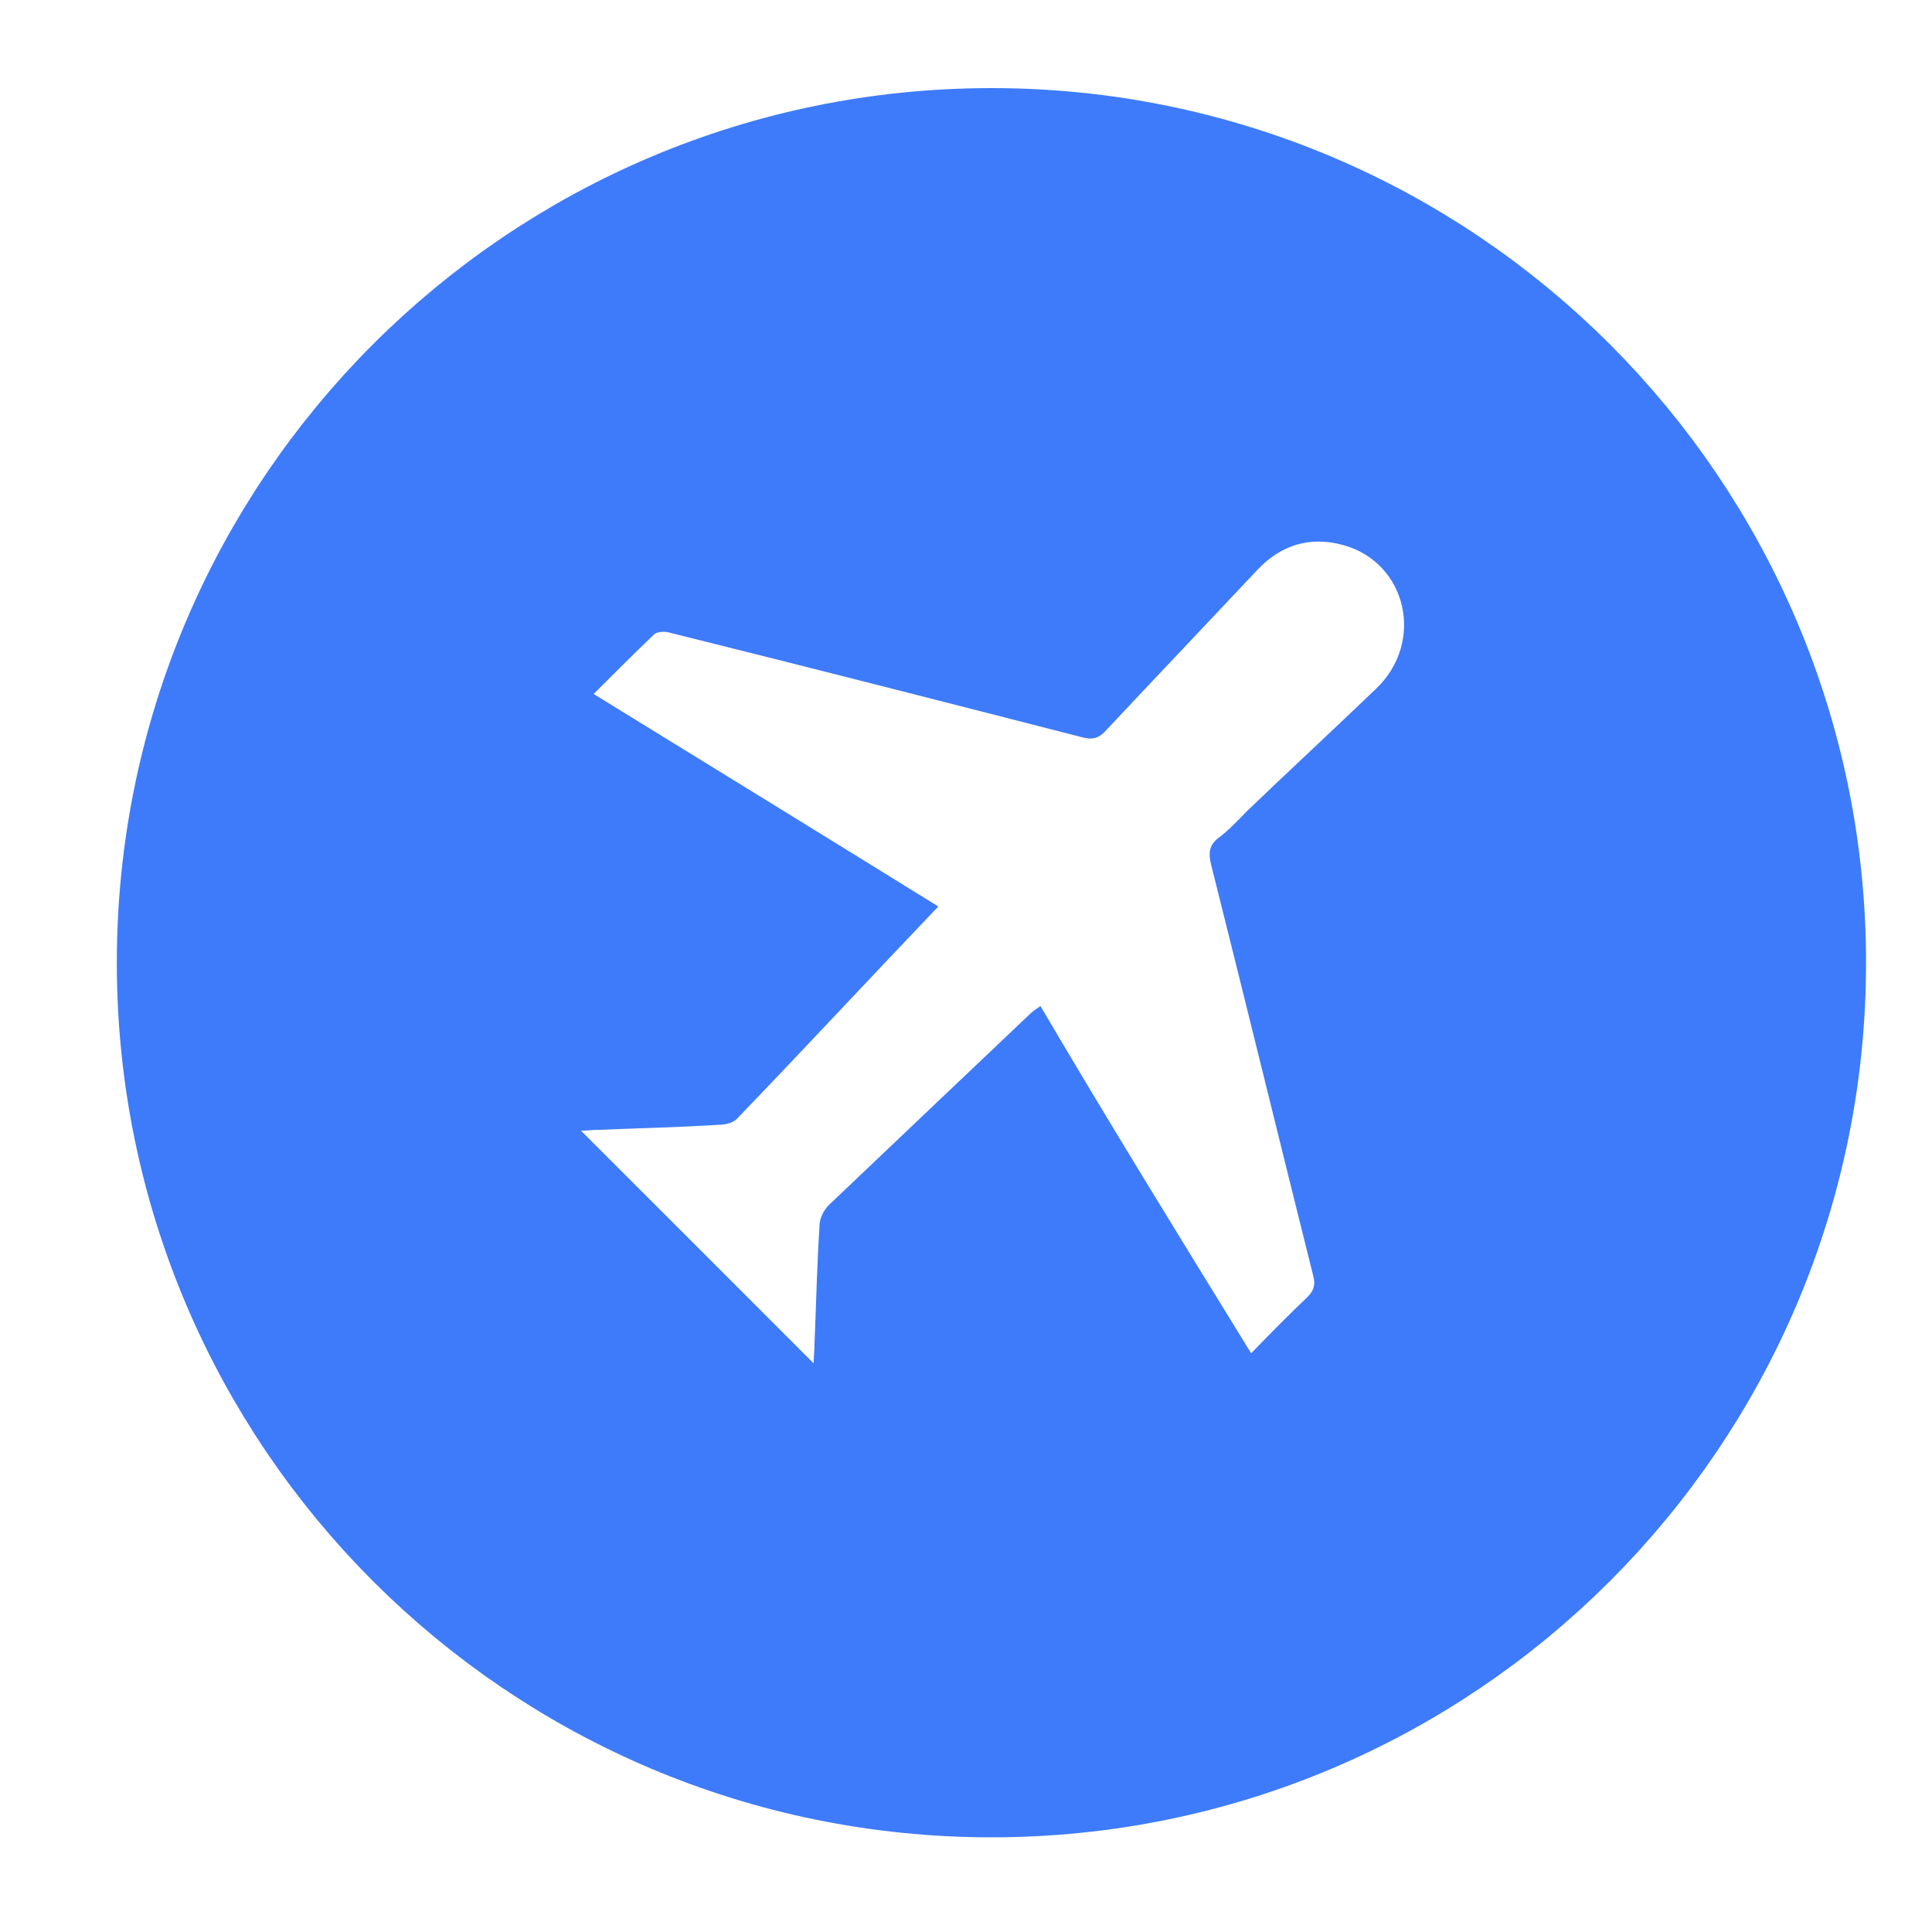
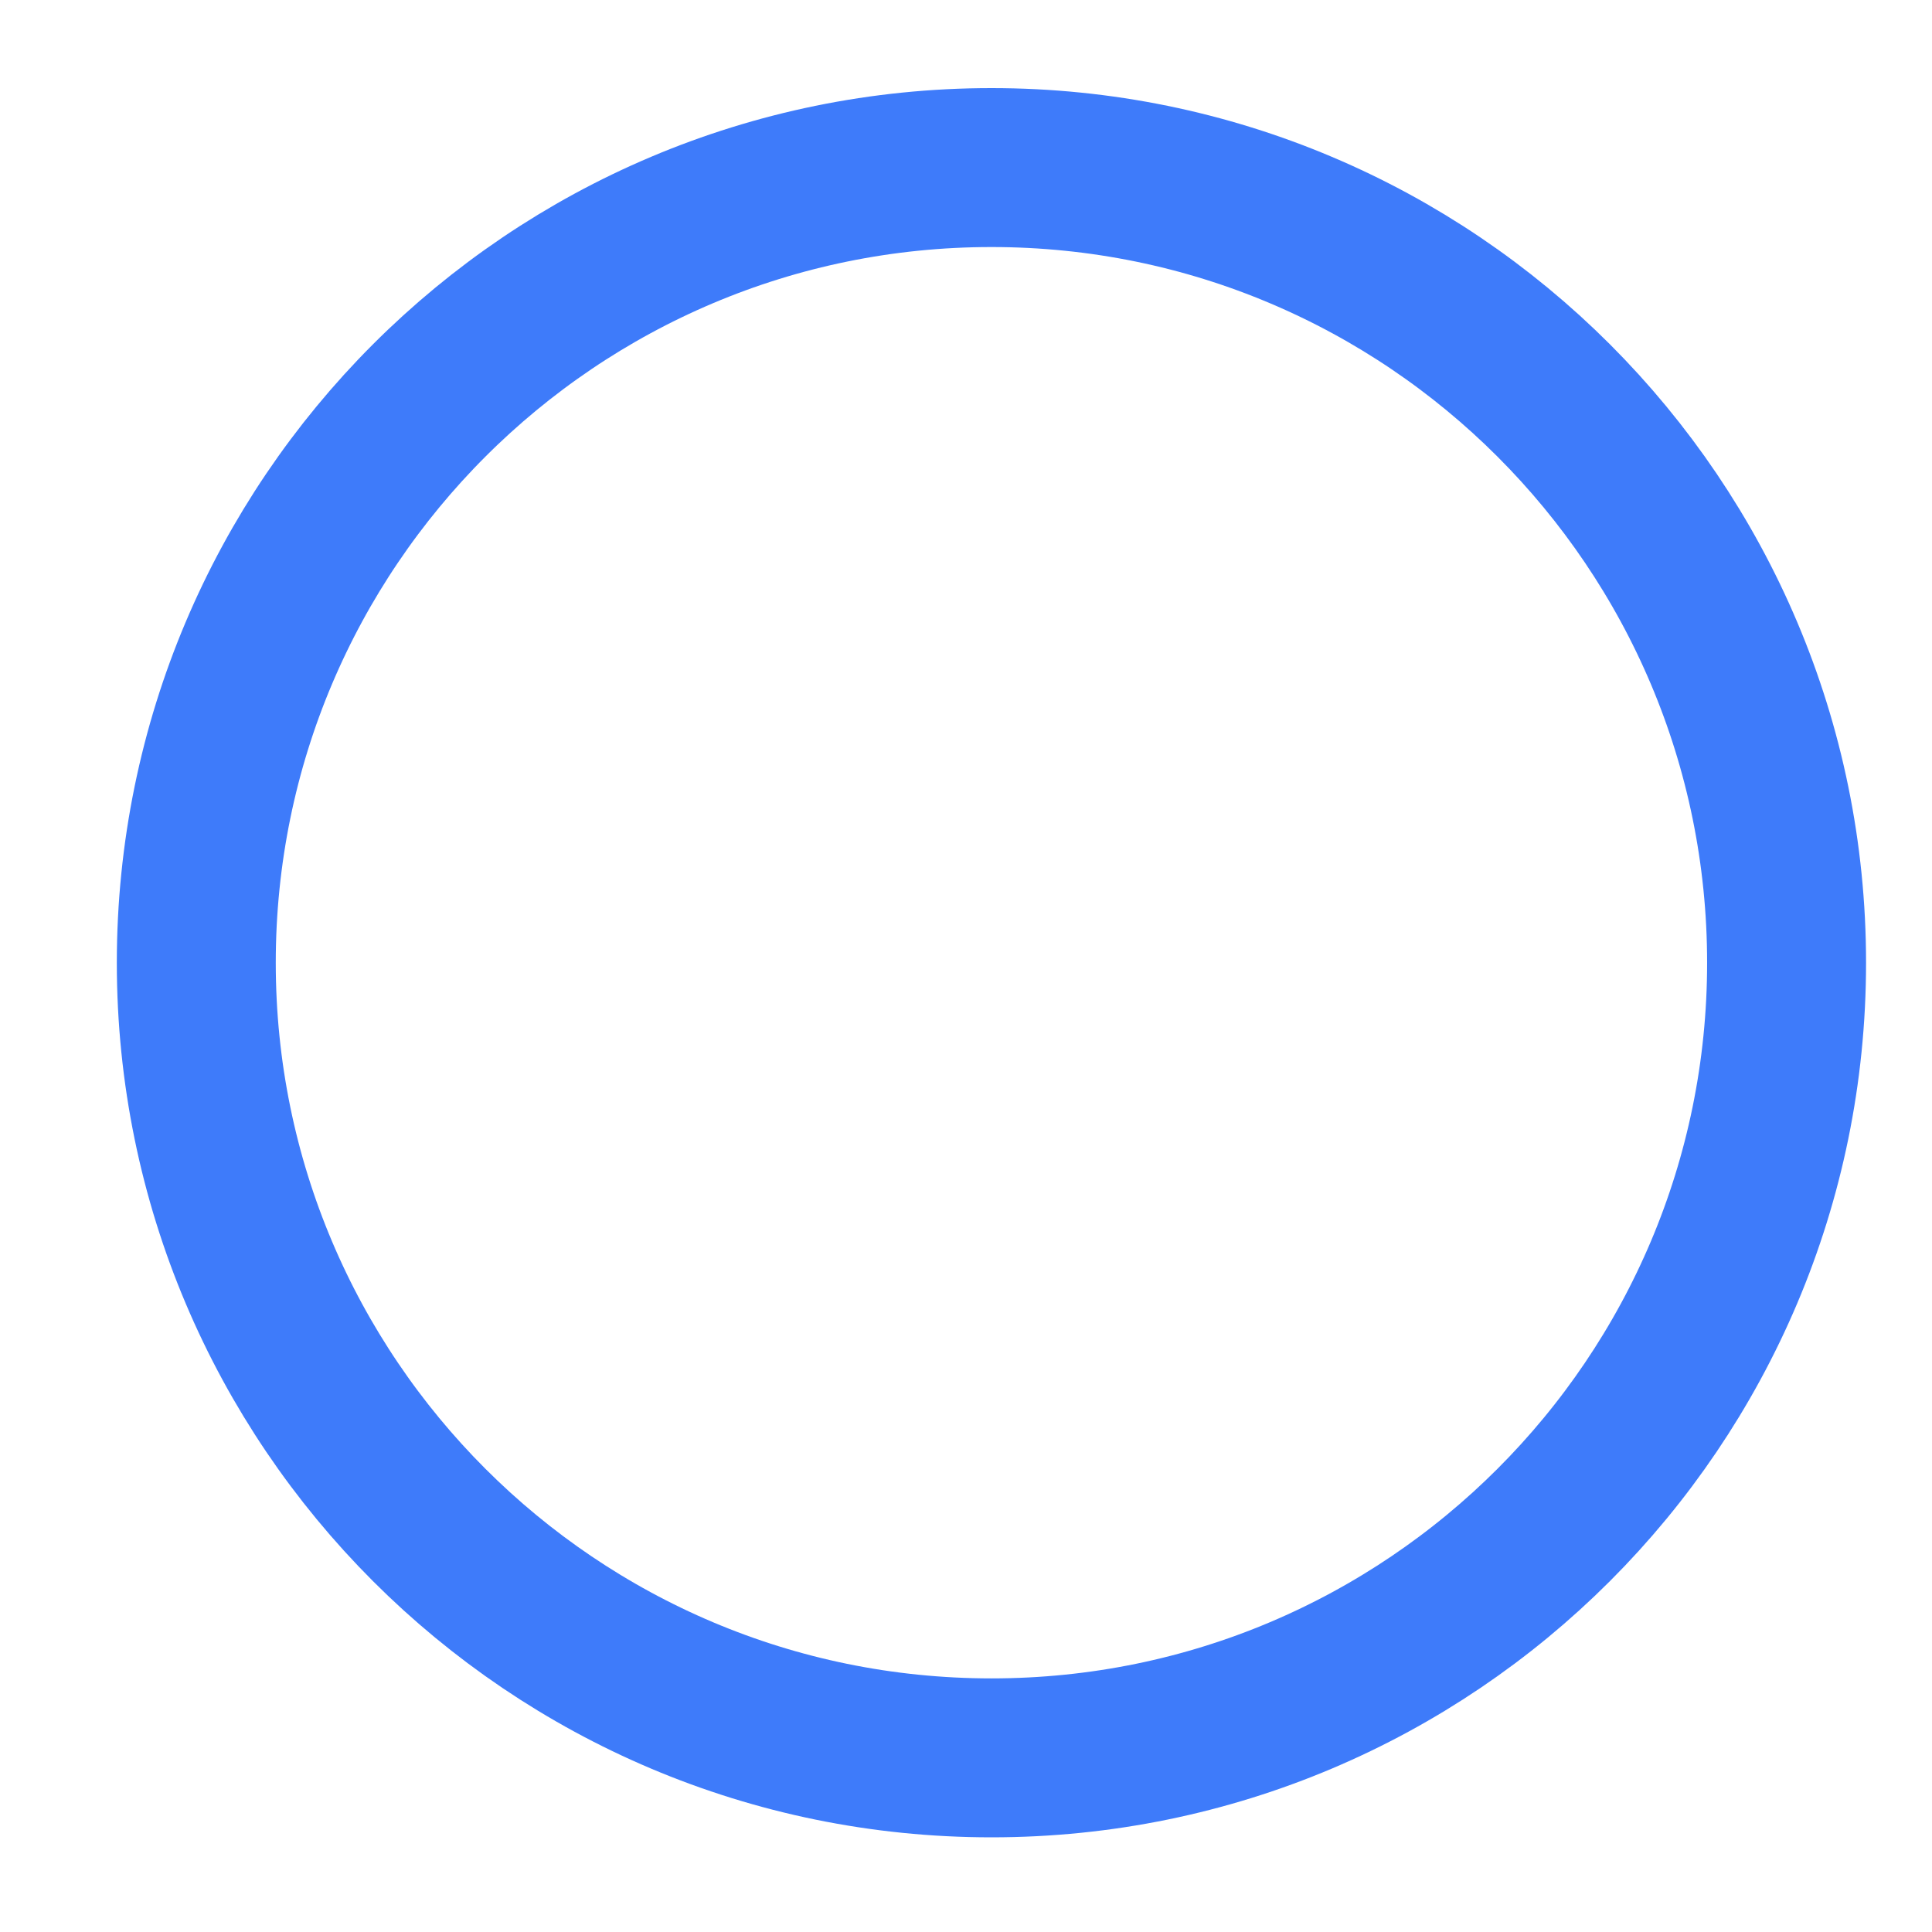
<svg xmlns="http://www.w3.org/2000/svg" width="15" height="15" viewBox="0 0 15 15" fill="none">
-   <path d="M8.084 13.585C7.824 13.585 7.571 13.585 7.311 13.585C7.279 13.579 7.24 13.572 7.207 13.566C6.954 13.534 6.694 13.508 6.447 13.456C3.316 12.812 1.186 9.857 1.569 6.687C1.783 4.927 2.608 3.504 4.018 2.445C6.005 0.958 8.649 0.802 10.793 2.062C12.436 3.024 13.437 4.472 13.781 6.349C13.82 6.57 13.846 6.791 13.872 7.018C13.872 7.278 13.872 7.532 13.872 7.791C13.865 7.824 13.852 7.856 13.852 7.882C13.768 8.941 13.443 9.922 12.852 10.799C11.865 12.26 10.507 13.163 8.773 13.482C8.545 13.534 8.318 13.553 8.084 13.585ZM9.714 10.507C9.864 10.351 10.007 10.208 10.15 10.071C10.202 10.019 10.215 9.974 10.195 9.902C9.929 8.837 9.669 7.772 9.403 6.713C9.383 6.629 9.383 6.564 9.461 6.505C9.539 6.447 9.611 6.369 9.682 6.297C10.013 5.979 10.351 5.667 10.682 5.349C11.066 4.985 10.923 4.368 10.429 4.232C10.169 4.16 9.942 4.232 9.76 4.427C9.37 4.842 8.974 5.258 8.584 5.674C8.532 5.732 8.48 5.745 8.409 5.726C7.344 5.453 6.278 5.18 5.207 4.914C5.168 4.901 5.103 4.901 5.077 4.927C4.921 5.076 4.765 5.232 4.609 5.388C5.505 5.94 6.395 6.486 7.285 7.038C6.752 7.596 6.239 8.149 5.72 8.688C5.687 8.72 5.629 8.733 5.577 8.733C5.265 8.753 4.96 8.759 4.648 8.772C4.596 8.772 4.55 8.779 4.511 8.779C5.116 9.383 5.713 9.98 6.317 10.585C6.317 10.539 6.324 10.487 6.324 10.429C6.337 10.123 6.343 9.818 6.363 9.513C6.363 9.461 6.395 9.396 6.434 9.357C6.954 8.863 7.473 8.369 7.993 7.876C8.013 7.856 8.039 7.837 8.078 7.811C8.617 8.727 9.162 9.61 9.714 10.507Z" fill="#3E7BFA" />
  <path d="M7.698 13.648C11.107 13.648 13.871 10.884 13.871 7.475C13.871 4.065 11.107 1.301 7.698 1.301C4.288 1.301 1.524 4.065 1.524 7.475C1.524 10.884 4.288 13.648 7.698 13.648Z" stroke="#3E7BFA" stroke-width="1.234" stroke-miterlimit="10" />
</svg>